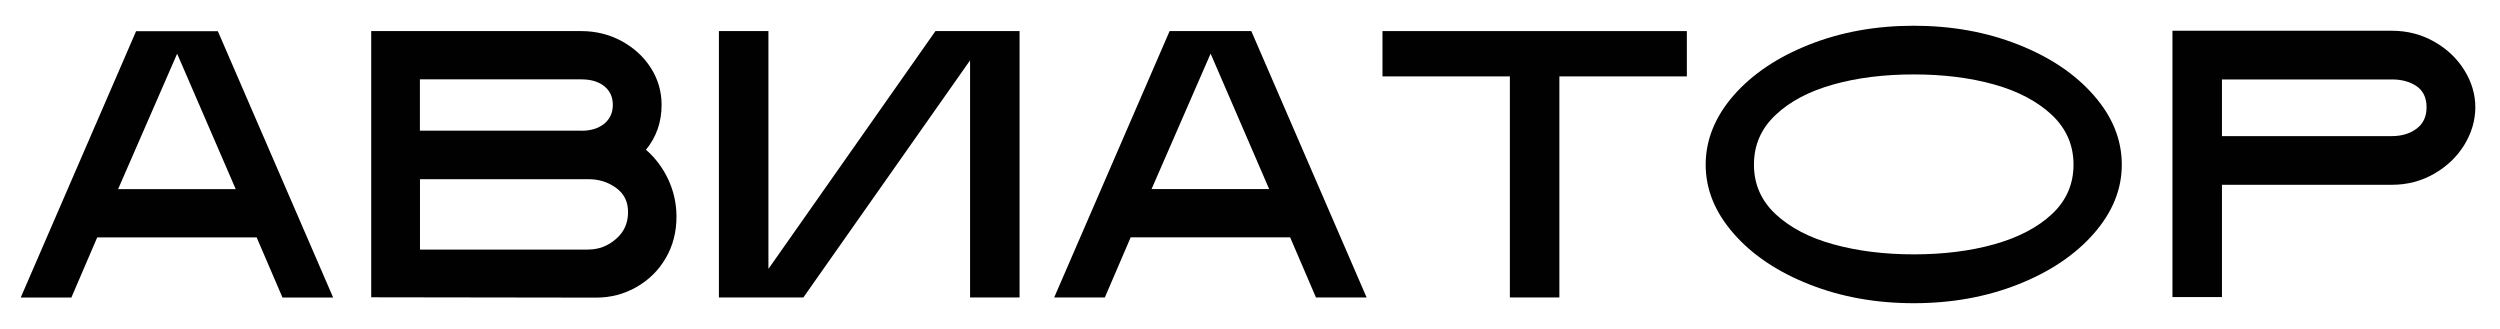
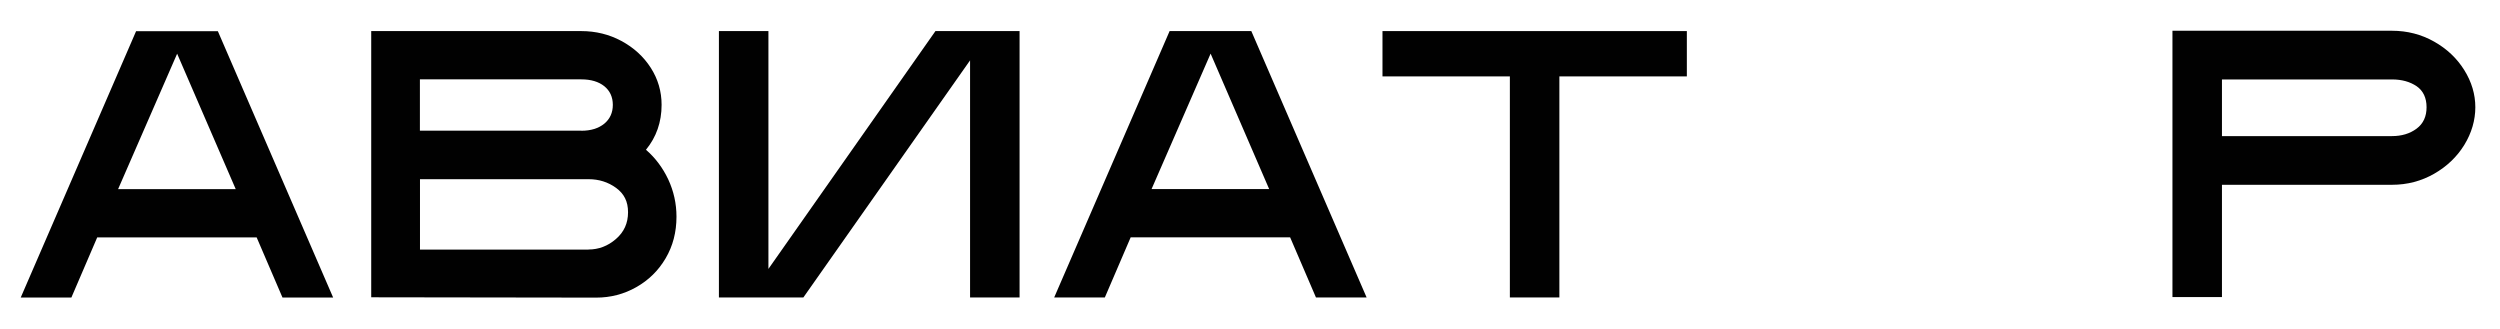
<svg xmlns="http://www.w3.org/2000/svg" id="_Слой_1" data-name="Слой 1" viewBox="0 0 304 40">
  <defs>
    <style> .cls-1 { fill: #010101; } </style>
  </defs>
  <path class="cls-1" d="M28.66,22.99L21.54,6.53l-7.18,16.47h14.3ZM16.54,3.79h9.95l14.02,32.39h-6.16l-3.14-7.31H11.82l-3.14,7.31H2.52L16.55,3.79h-.01Z" />
  <path class="cls-1" d="M71.56,30.34c1.23,0,2.35-.42,3.33-1.27,.99-.85,1.48-1.93,1.48-3.26s-.49-2.25-1.45-2.96c-.98-.71-2.09-1.06-3.35-1.06h-20.5v8.56h20.5Zm-.88-14.44c1.17,0,2.1-.29,2.8-.86,.69-.57,1.04-1.34,1.04-2.29s-.35-1.71-1.04-2.27c-.69-.55-1.62-.83-2.8-.83h-19.62v6.24h19.62Zm-25.54,20.28V3.78h25.54c1.76,0,3.39,.4,4.88,1.2,1.5,.81,2.69,1.89,3.57,3.26,.88,1.37,1.32,2.88,1.32,4.51,0,2.1-.64,3.92-1.9,5.46,1.14,.99,2.04,2.19,2.71,3.61,.66,1.42,1,2.93,1,4.53,0,1.88-.44,3.57-1.32,5.06-.88,1.5-2.07,2.66-3.57,3.51-1.5,.85-3.12,1.27-4.88,1.27l-27.35-.04h0Z" />
  <polygon class="cls-1" points="117.96 36.17 117.96 7.34 97.69 36.17 87.42 36.17 87.42 3.78 93.44 3.78 93.44 32.7 113.75 3.78 123.98 3.78 123.98 36.17 117.96 36.17" />
  <path class="cls-1" d="M154.33,22.99l-7.12-16.47-7.18,16.47h14.3Zm-12.12-19.21h9.95l14.02,32.39h-6.16l-3.14-7.31h-19.39l-3.14,7.31h-6.16L142.22,3.79h-.01Z" />
  <polygon class="cls-1" points="183.61 9.29 168.11 9.29 168.11 3.78 205.12 3.78 205.12 9.29 189.62 9.29 189.62 36.17 183.6 36.17 183.6 9.29 183.61 9.29" />
-   <path class="cls-1" d="M215.91,26.04c1.76,1.63,4.1,2.87,7.03,3.67,2.93,.81,6.19,1.22,9.77,1.22s6.84-.4,9.77-1.22c2.93-.82,5.28-2.04,7.03-3.67,1.75-1.63,2.63-3.64,2.63-6.02s-.88-4.38-2.63-6.04c-1.76-1.65-4.1-2.89-7.03-3.71-2.93-.82-6.19-1.22-9.77-1.22s-6.84,.4-9.77,1.22c-2.93,.82-5.28,2.05-7.03,3.71-1.76,1.65-2.63,3.66-2.63,6.04s.88,4.38,2.63,6.02Zm4.1,8.54c-3.88-1.53-6.94-3.59-9.2-6.18-2.27-2.59-3.4-5.38-3.4-8.38s1.14-5.83,3.4-8.42c2.27-2.59,5.34-4.65,9.2-6.18,3.88-1.53,8.1-2.29,12.7-2.29s8.83,.76,12.7,2.29c3.88,1.53,6.94,3.59,9.2,6.18,2.27,2.59,3.4,5.39,3.4,8.42s-1.14,5.79-3.4,8.38c-2.27,2.59-5.34,4.65-9.2,6.18-3.88,1.53-8.1,2.29-12.7,2.29s-8.83-.76-12.7-2.29Z" />
  <path class="cls-1" d="M290.87,16.55c1.17,0,2.17-.3,2.98-.9,.82-.61,1.22-1.48,1.22-2.61s-.4-1.99-1.2-2.55c-.81-.55-1.8-.83-3-.83h-20.68v6.89h20.68Zm-26.7-12.81h26.7c1.85,0,3.56,.44,5.12,1.32,1.56,.88,2.78,2.04,3.67,3.47,.89,1.43,1.34,2.94,1.34,4.51s-.45,3.13-1.34,4.58c-.89,1.45-2.12,2.62-3.67,3.51-1.56,.89-3.26,1.34-5.12,1.34h-20.68v13.65h-6.02V3.73h0Z" />
</svg>